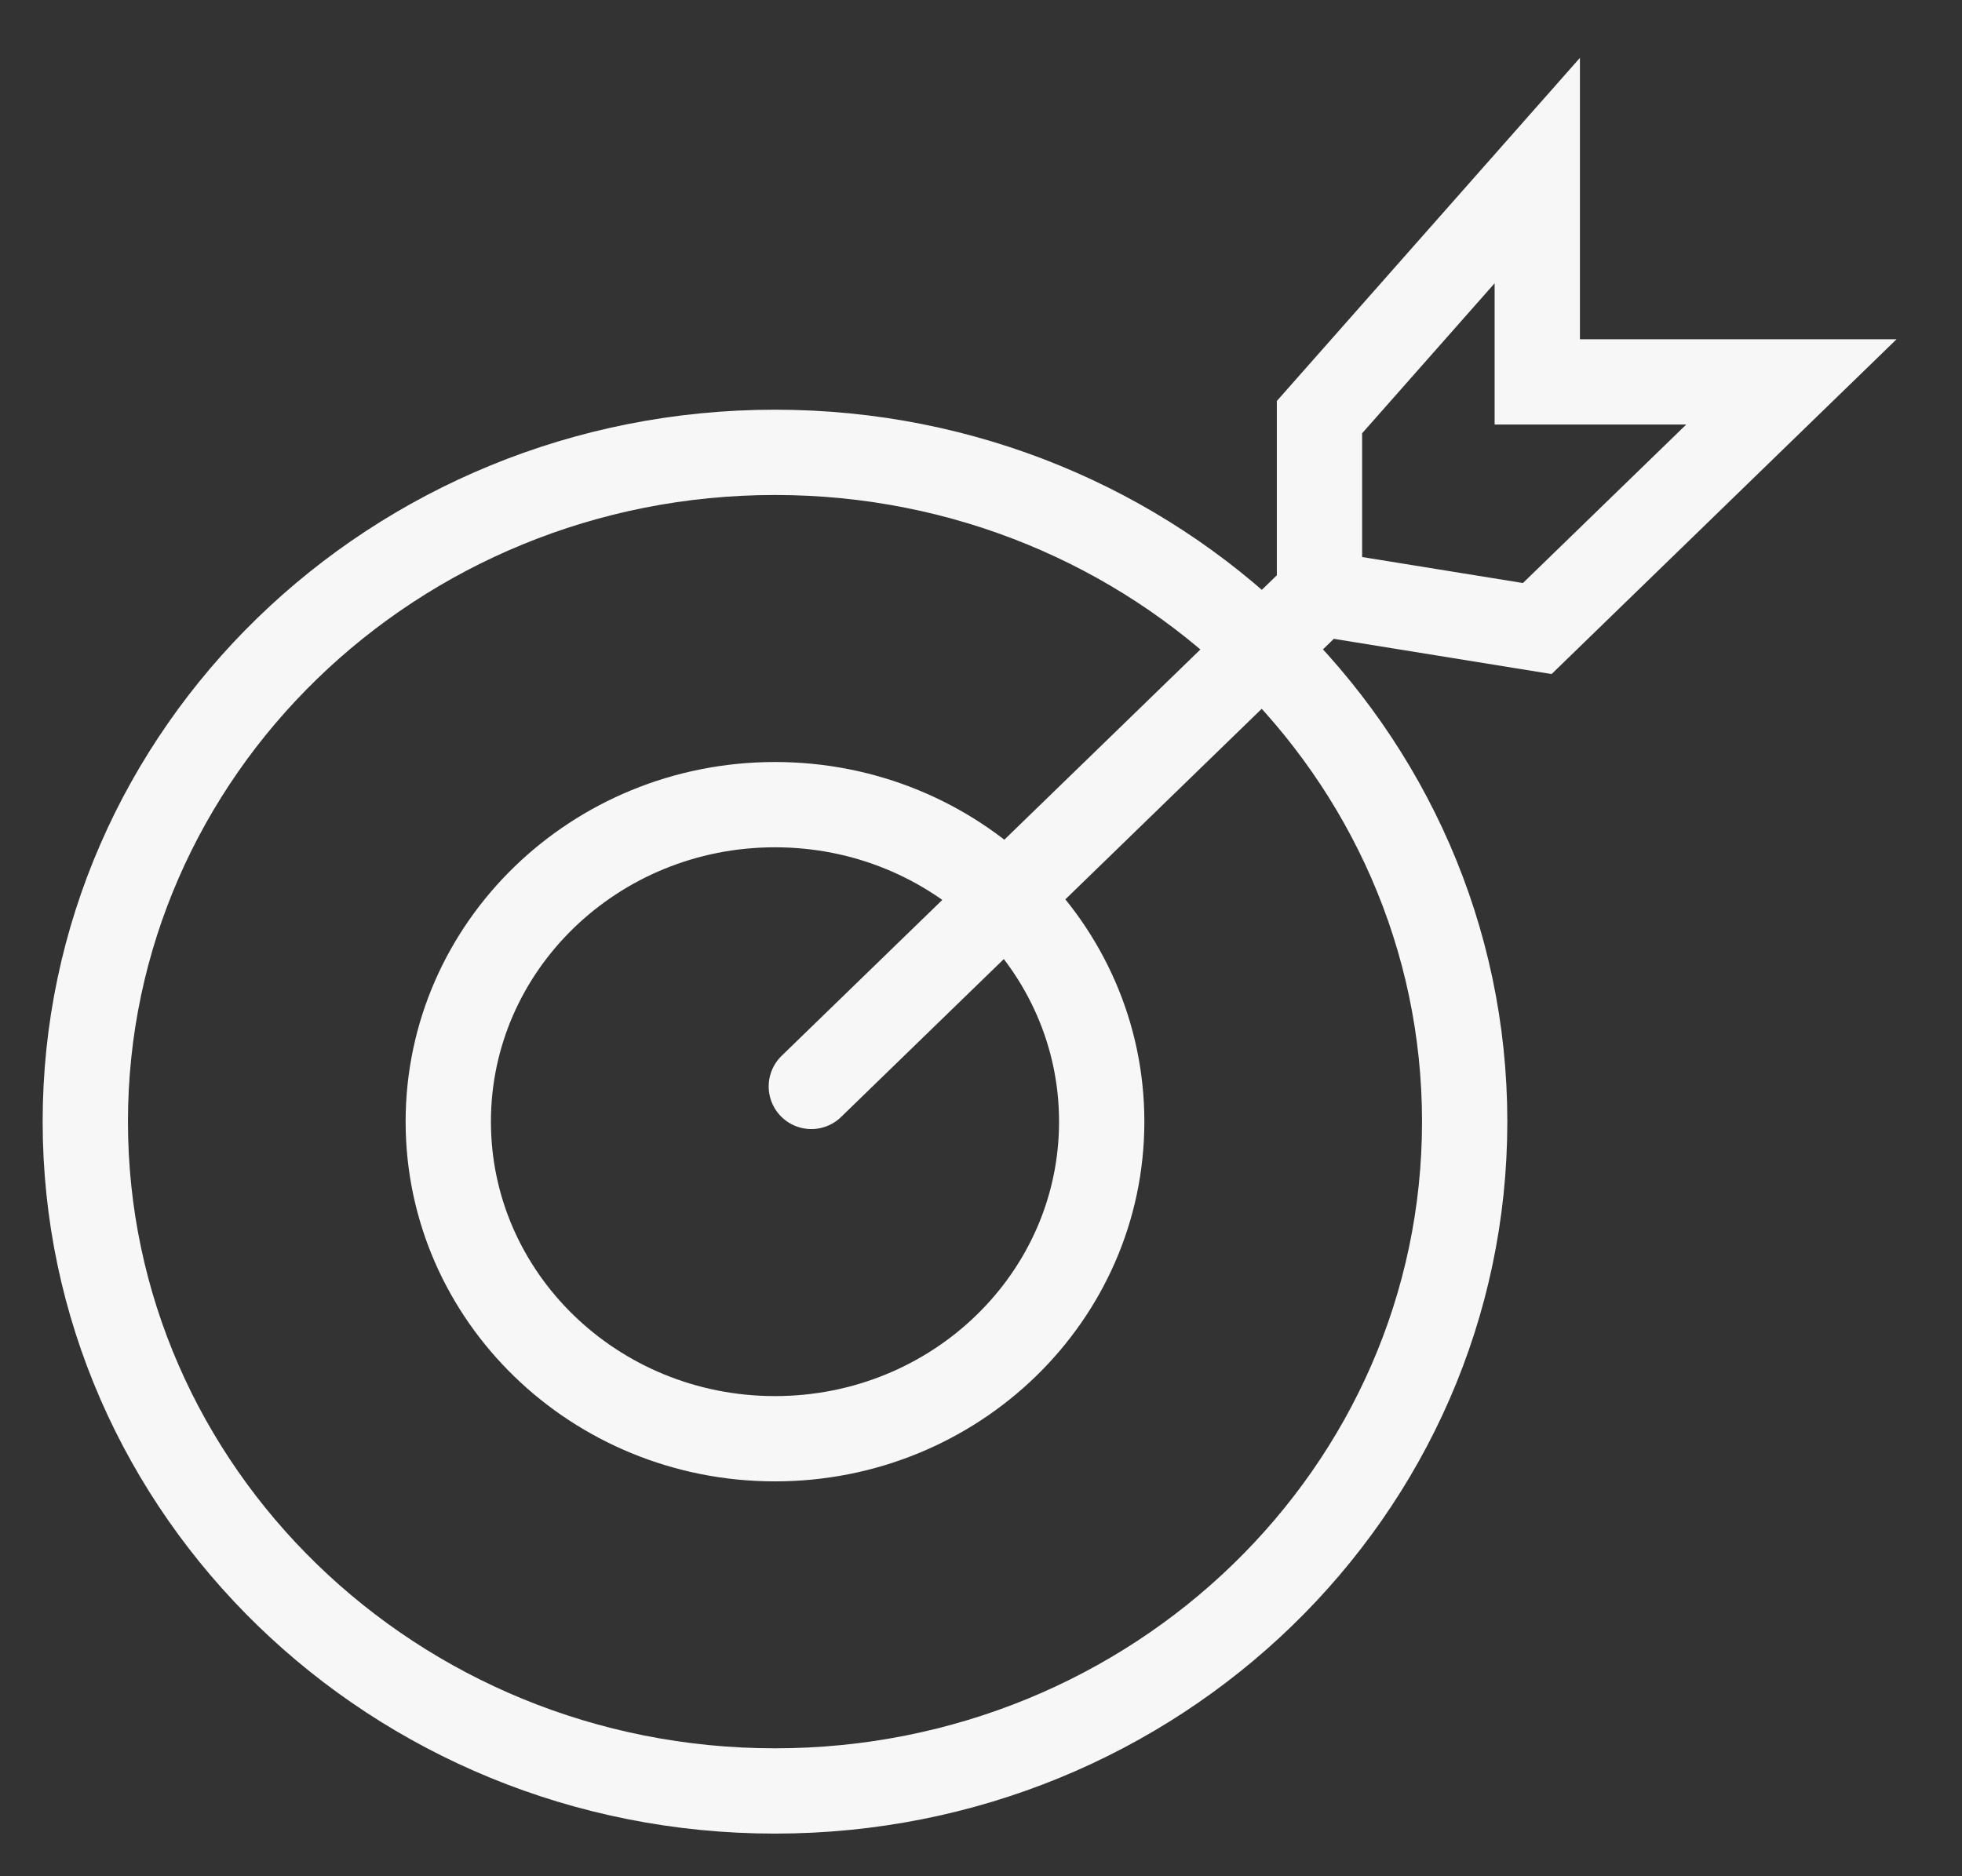
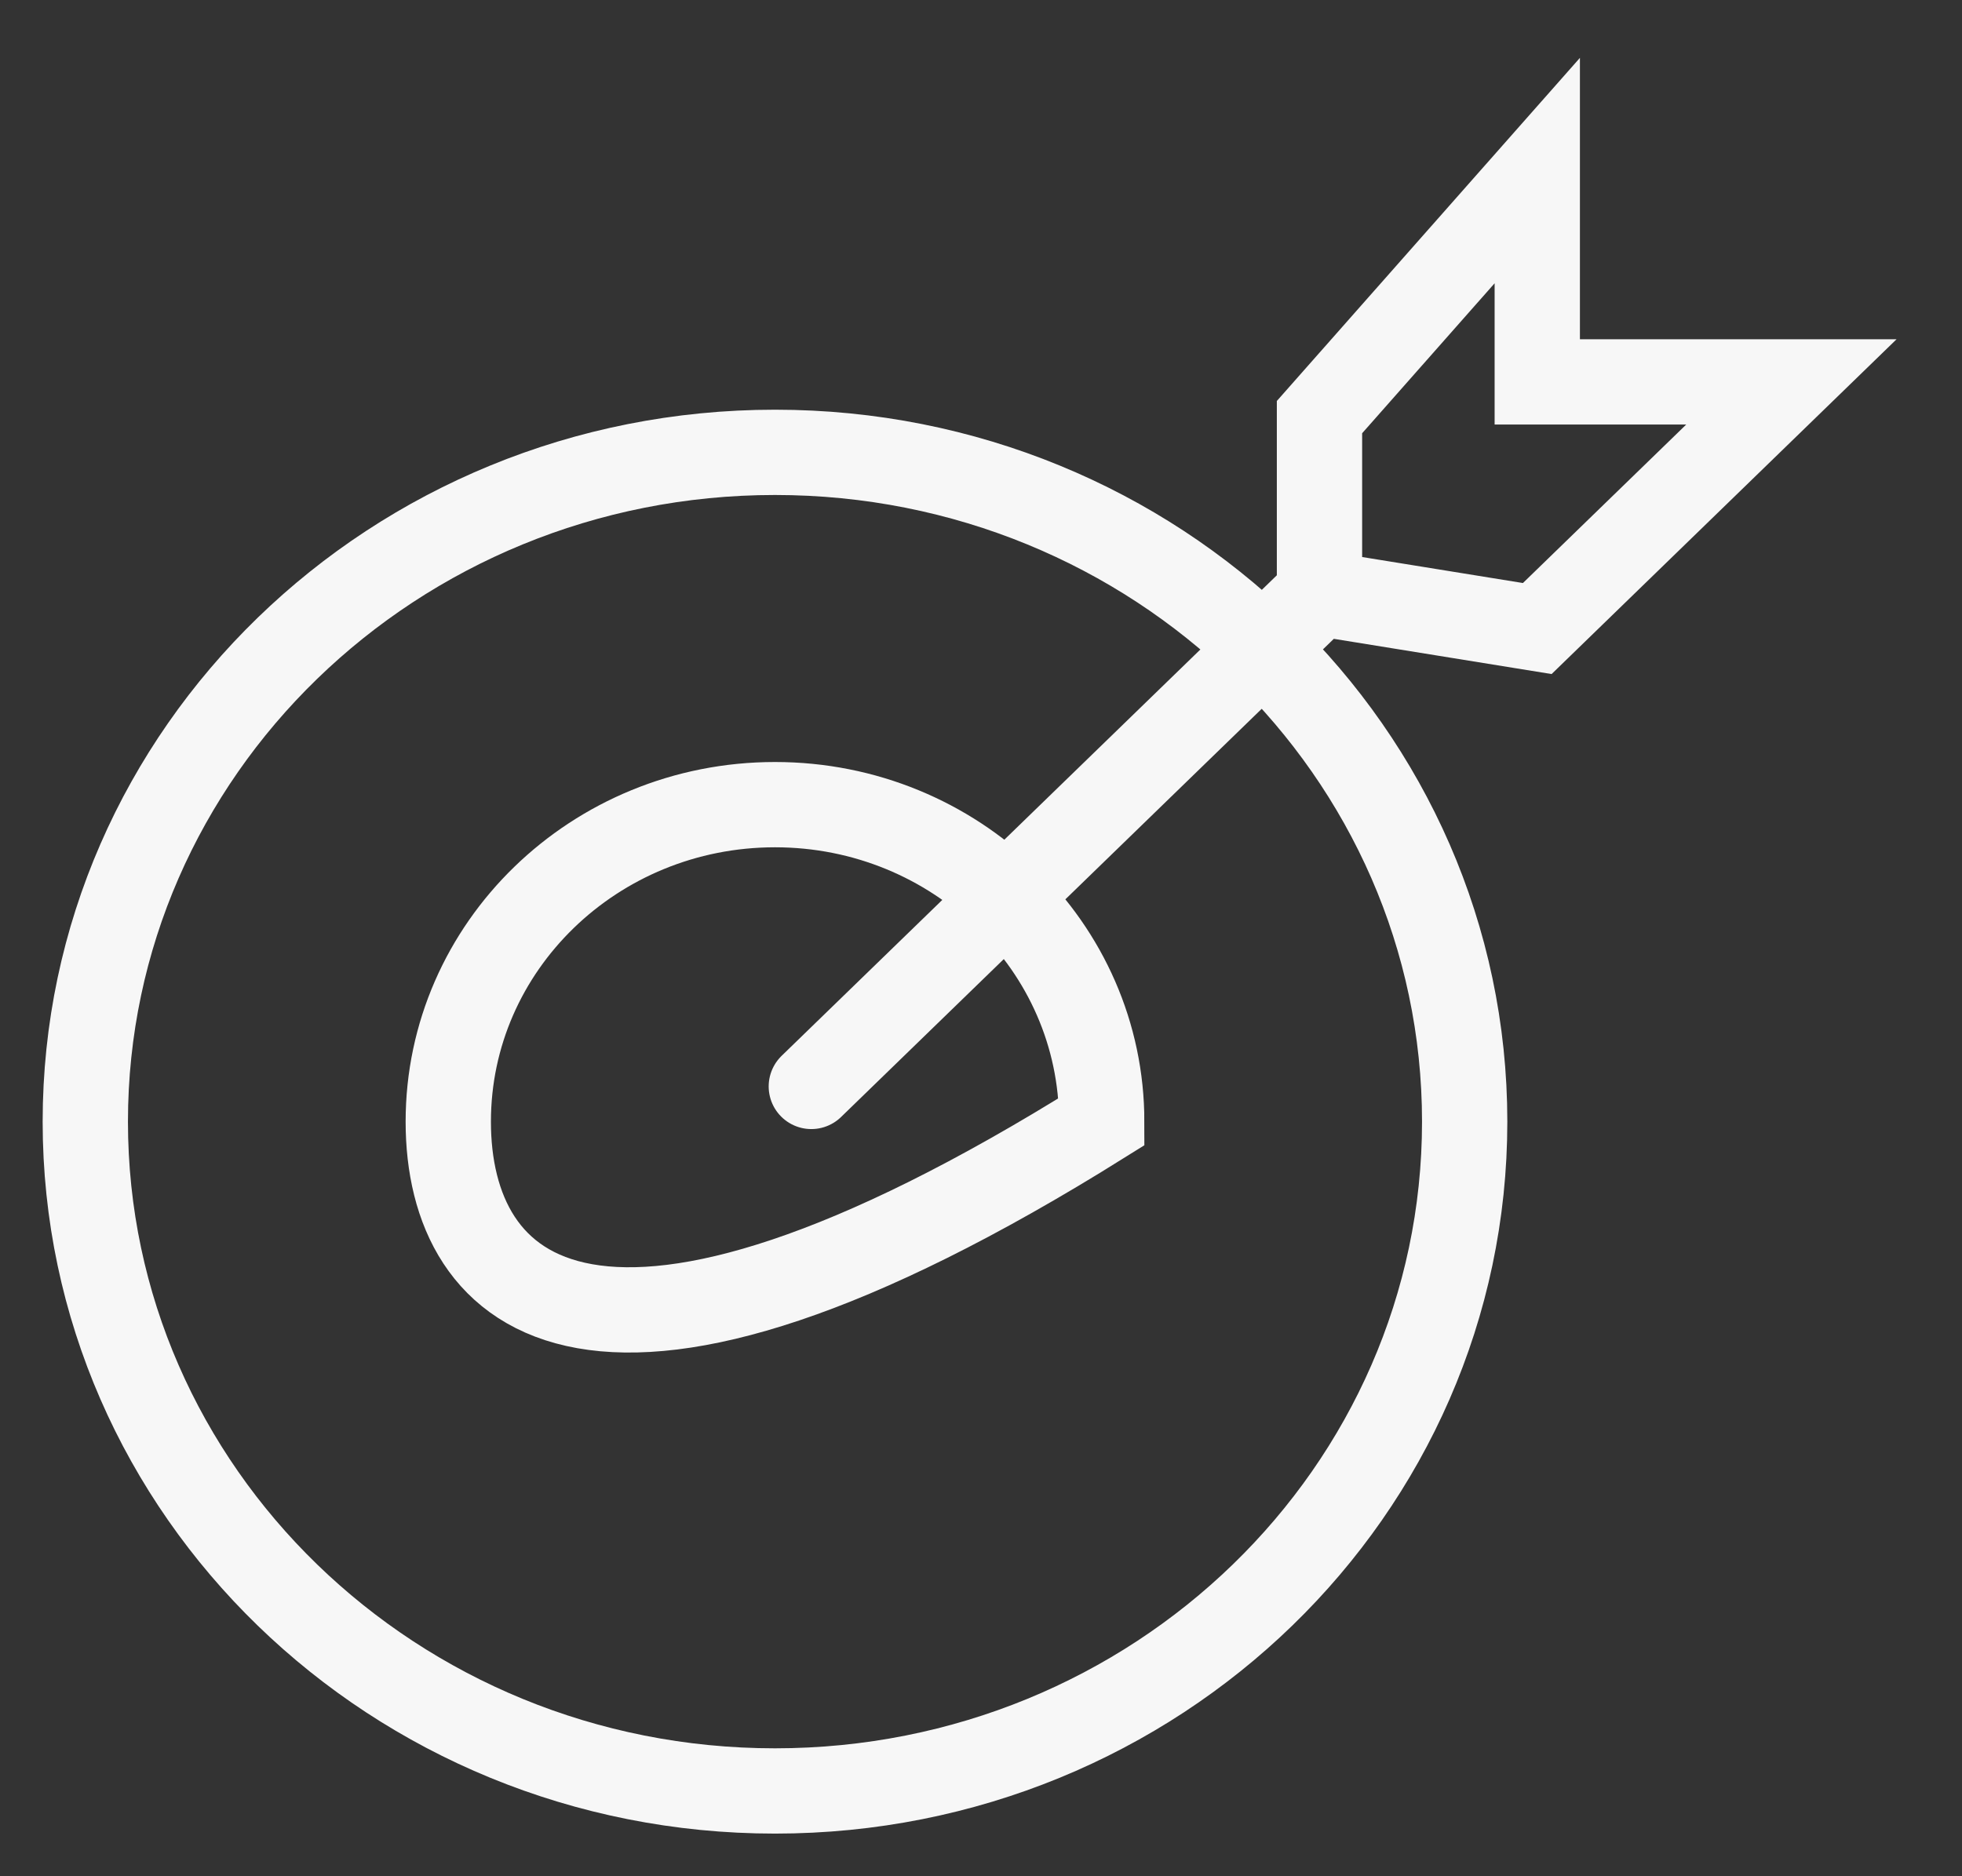
<svg xmlns="http://www.w3.org/2000/svg" width="23" height="22" viewBox="0 0 23 22" fill="none">
  <rect x="0" y="0" width="23" height="22" fill="#333333" stroke="none" />
-   <path d="M9.511 12.739L15.468 6.957M15.468 6.957V4.891L18.021 2V4.478H21L18.021 7.37L15.468 6.957ZM17.17 13.152C17.17 17.486 13.55 21 9.085 21C4.62 21 1 17.486 1 13.152C1 8.818 4.62 5.304 9.085 5.304C13.55 5.304 17.17 8.818 17.17 13.152ZM12.915 13.152C12.915 15.205 11.2 16.87 9.085 16.87C6.97 16.87 5.255 15.205 5.255 13.152C5.255 11.099 6.97 9.435 9.085 9.435C11.2 9.435 12.915 11.099 12.915 13.152Z" stroke="#F7F7F7" stroke-linecap="round" />
+   <path d="M9.511 12.739L15.468 6.957M15.468 6.957V4.891L18.021 2V4.478H21L18.021 7.37L15.468 6.957ZM17.17 13.152C17.17 17.486 13.55 21 9.085 21C4.62 21 1 17.486 1 13.152C1 8.818 4.62 5.304 9.085 5.304C13.55 5.304 17.17 8.818 17.17 13.152ZM12.915 13.152C6.97 16.87 5.255 15.205 5.255 13.152C5.255 11.099 6.97 9.435 9.085 9.435C11.2 9.435 12.915 11.099 12.915 13.152Z" stroke="#F7F7F7" stroke-linecap="round" />
</svg>